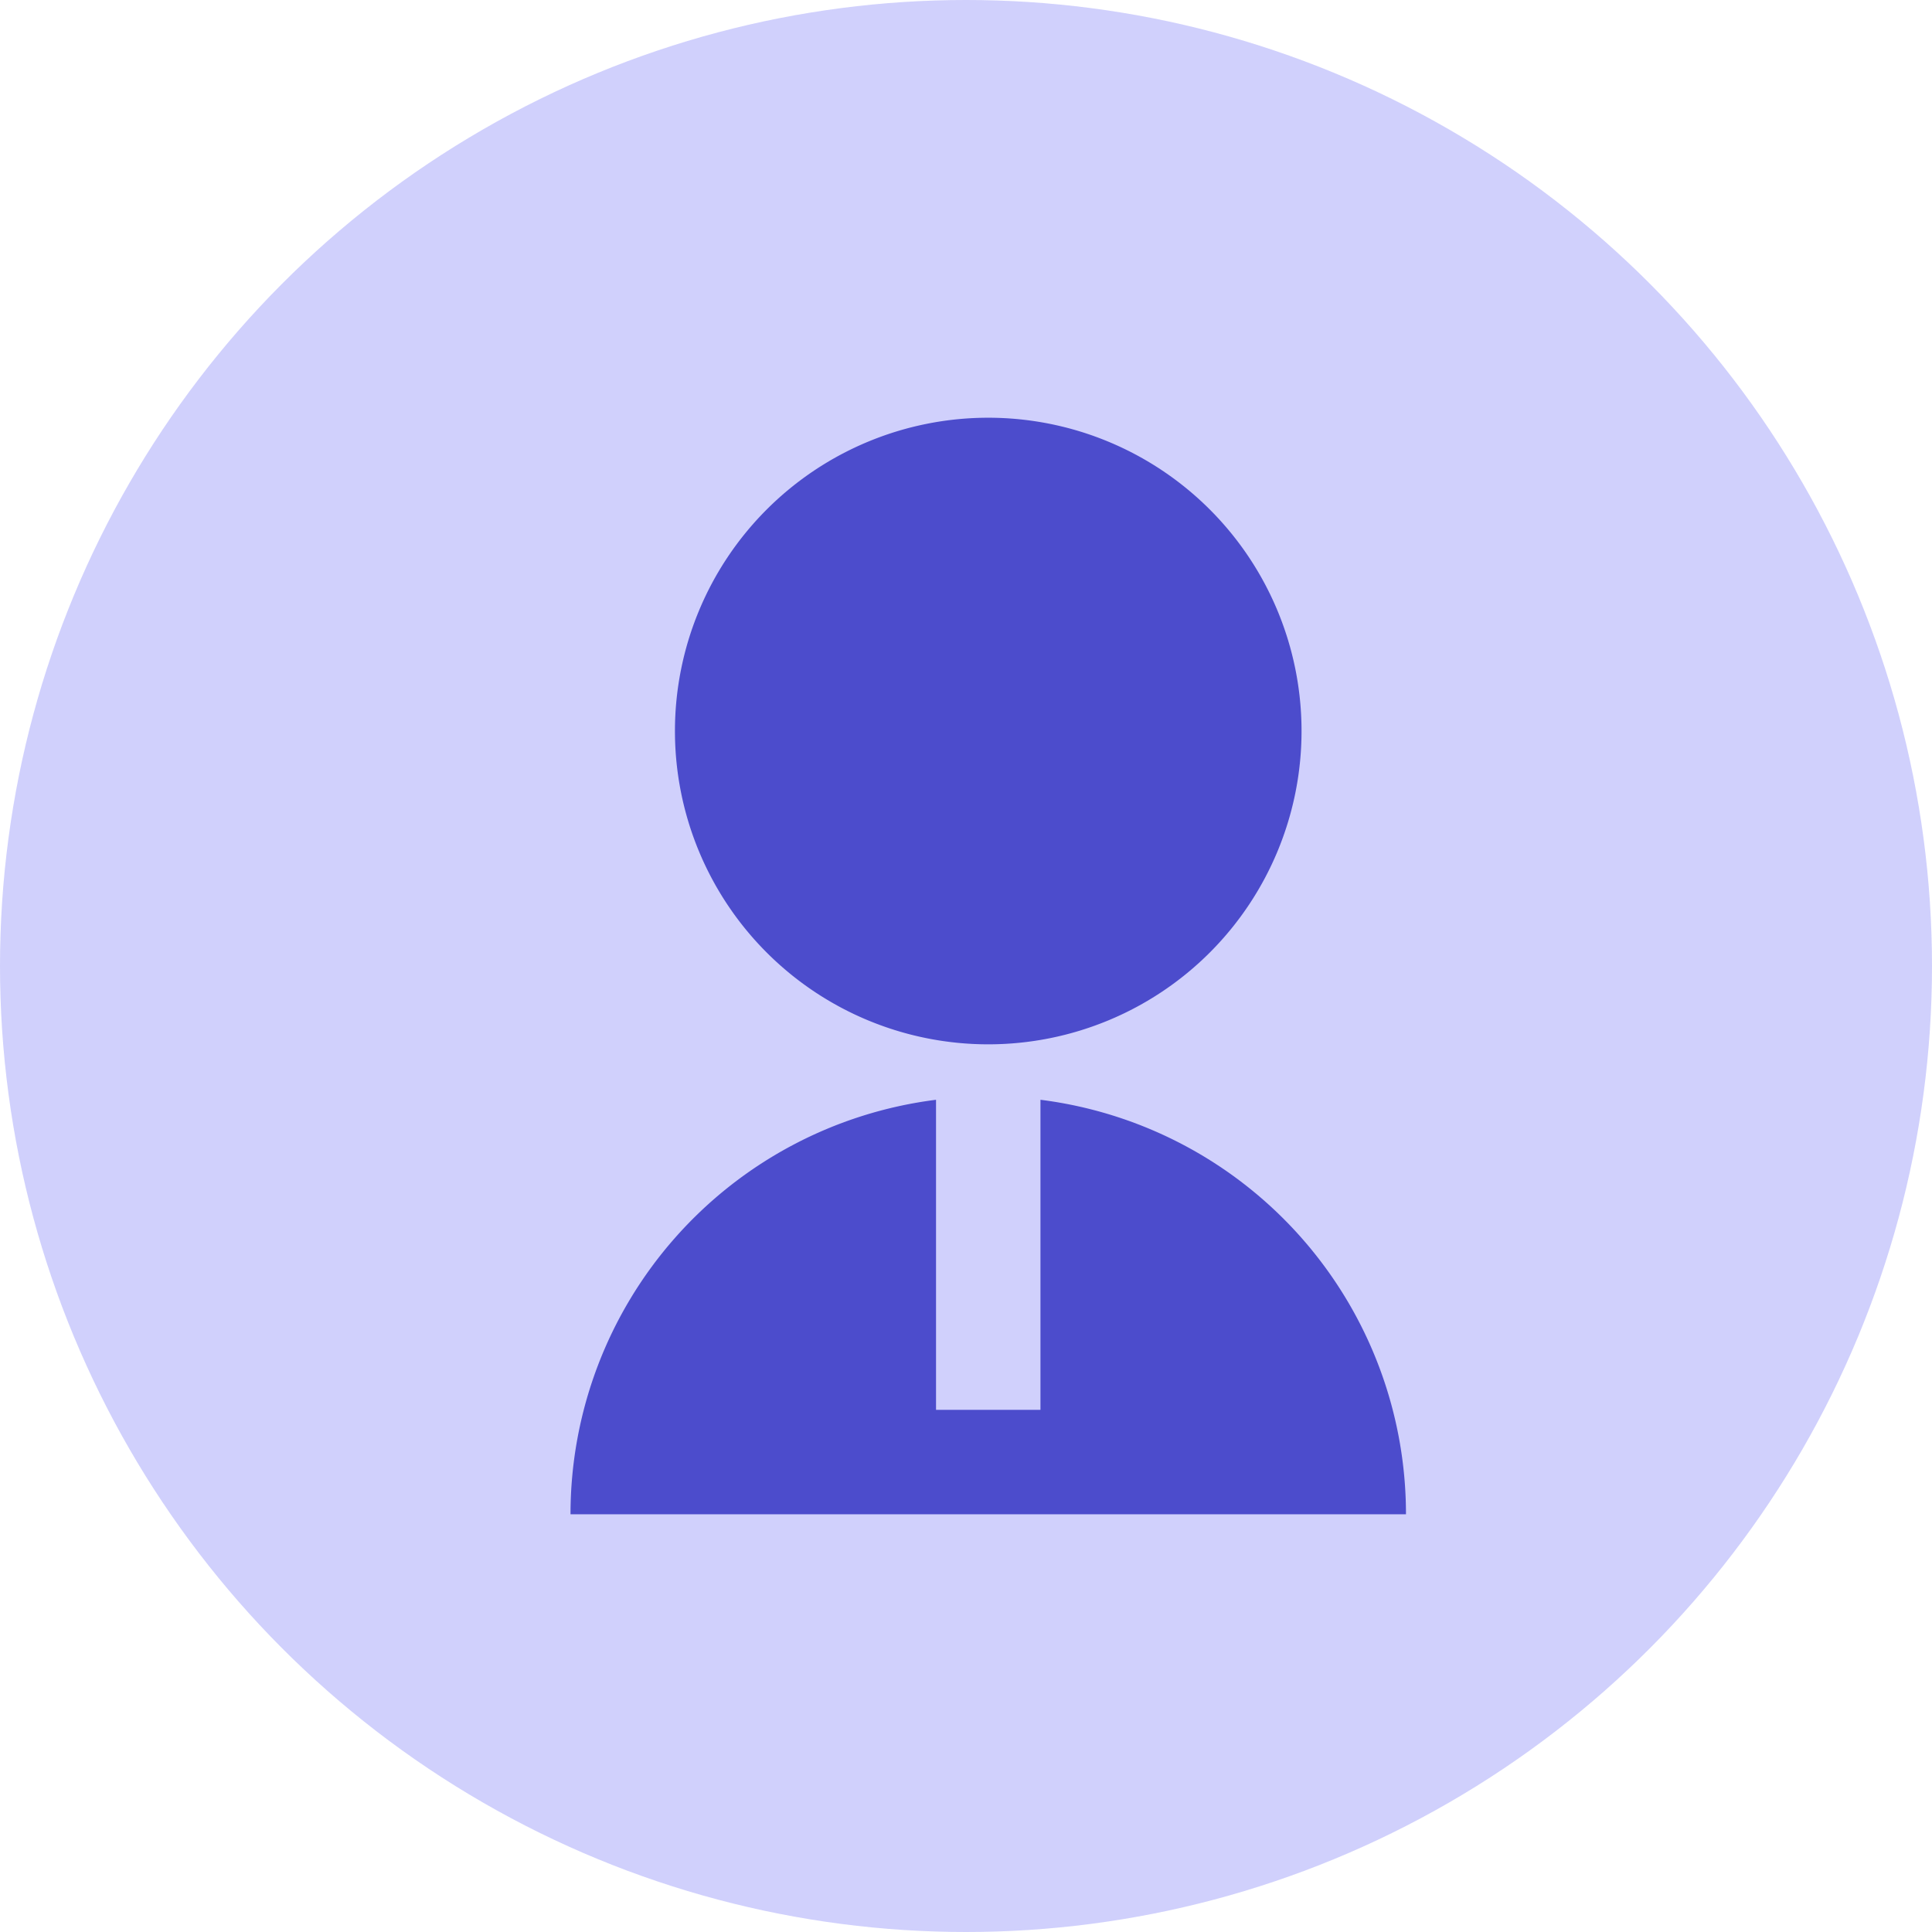
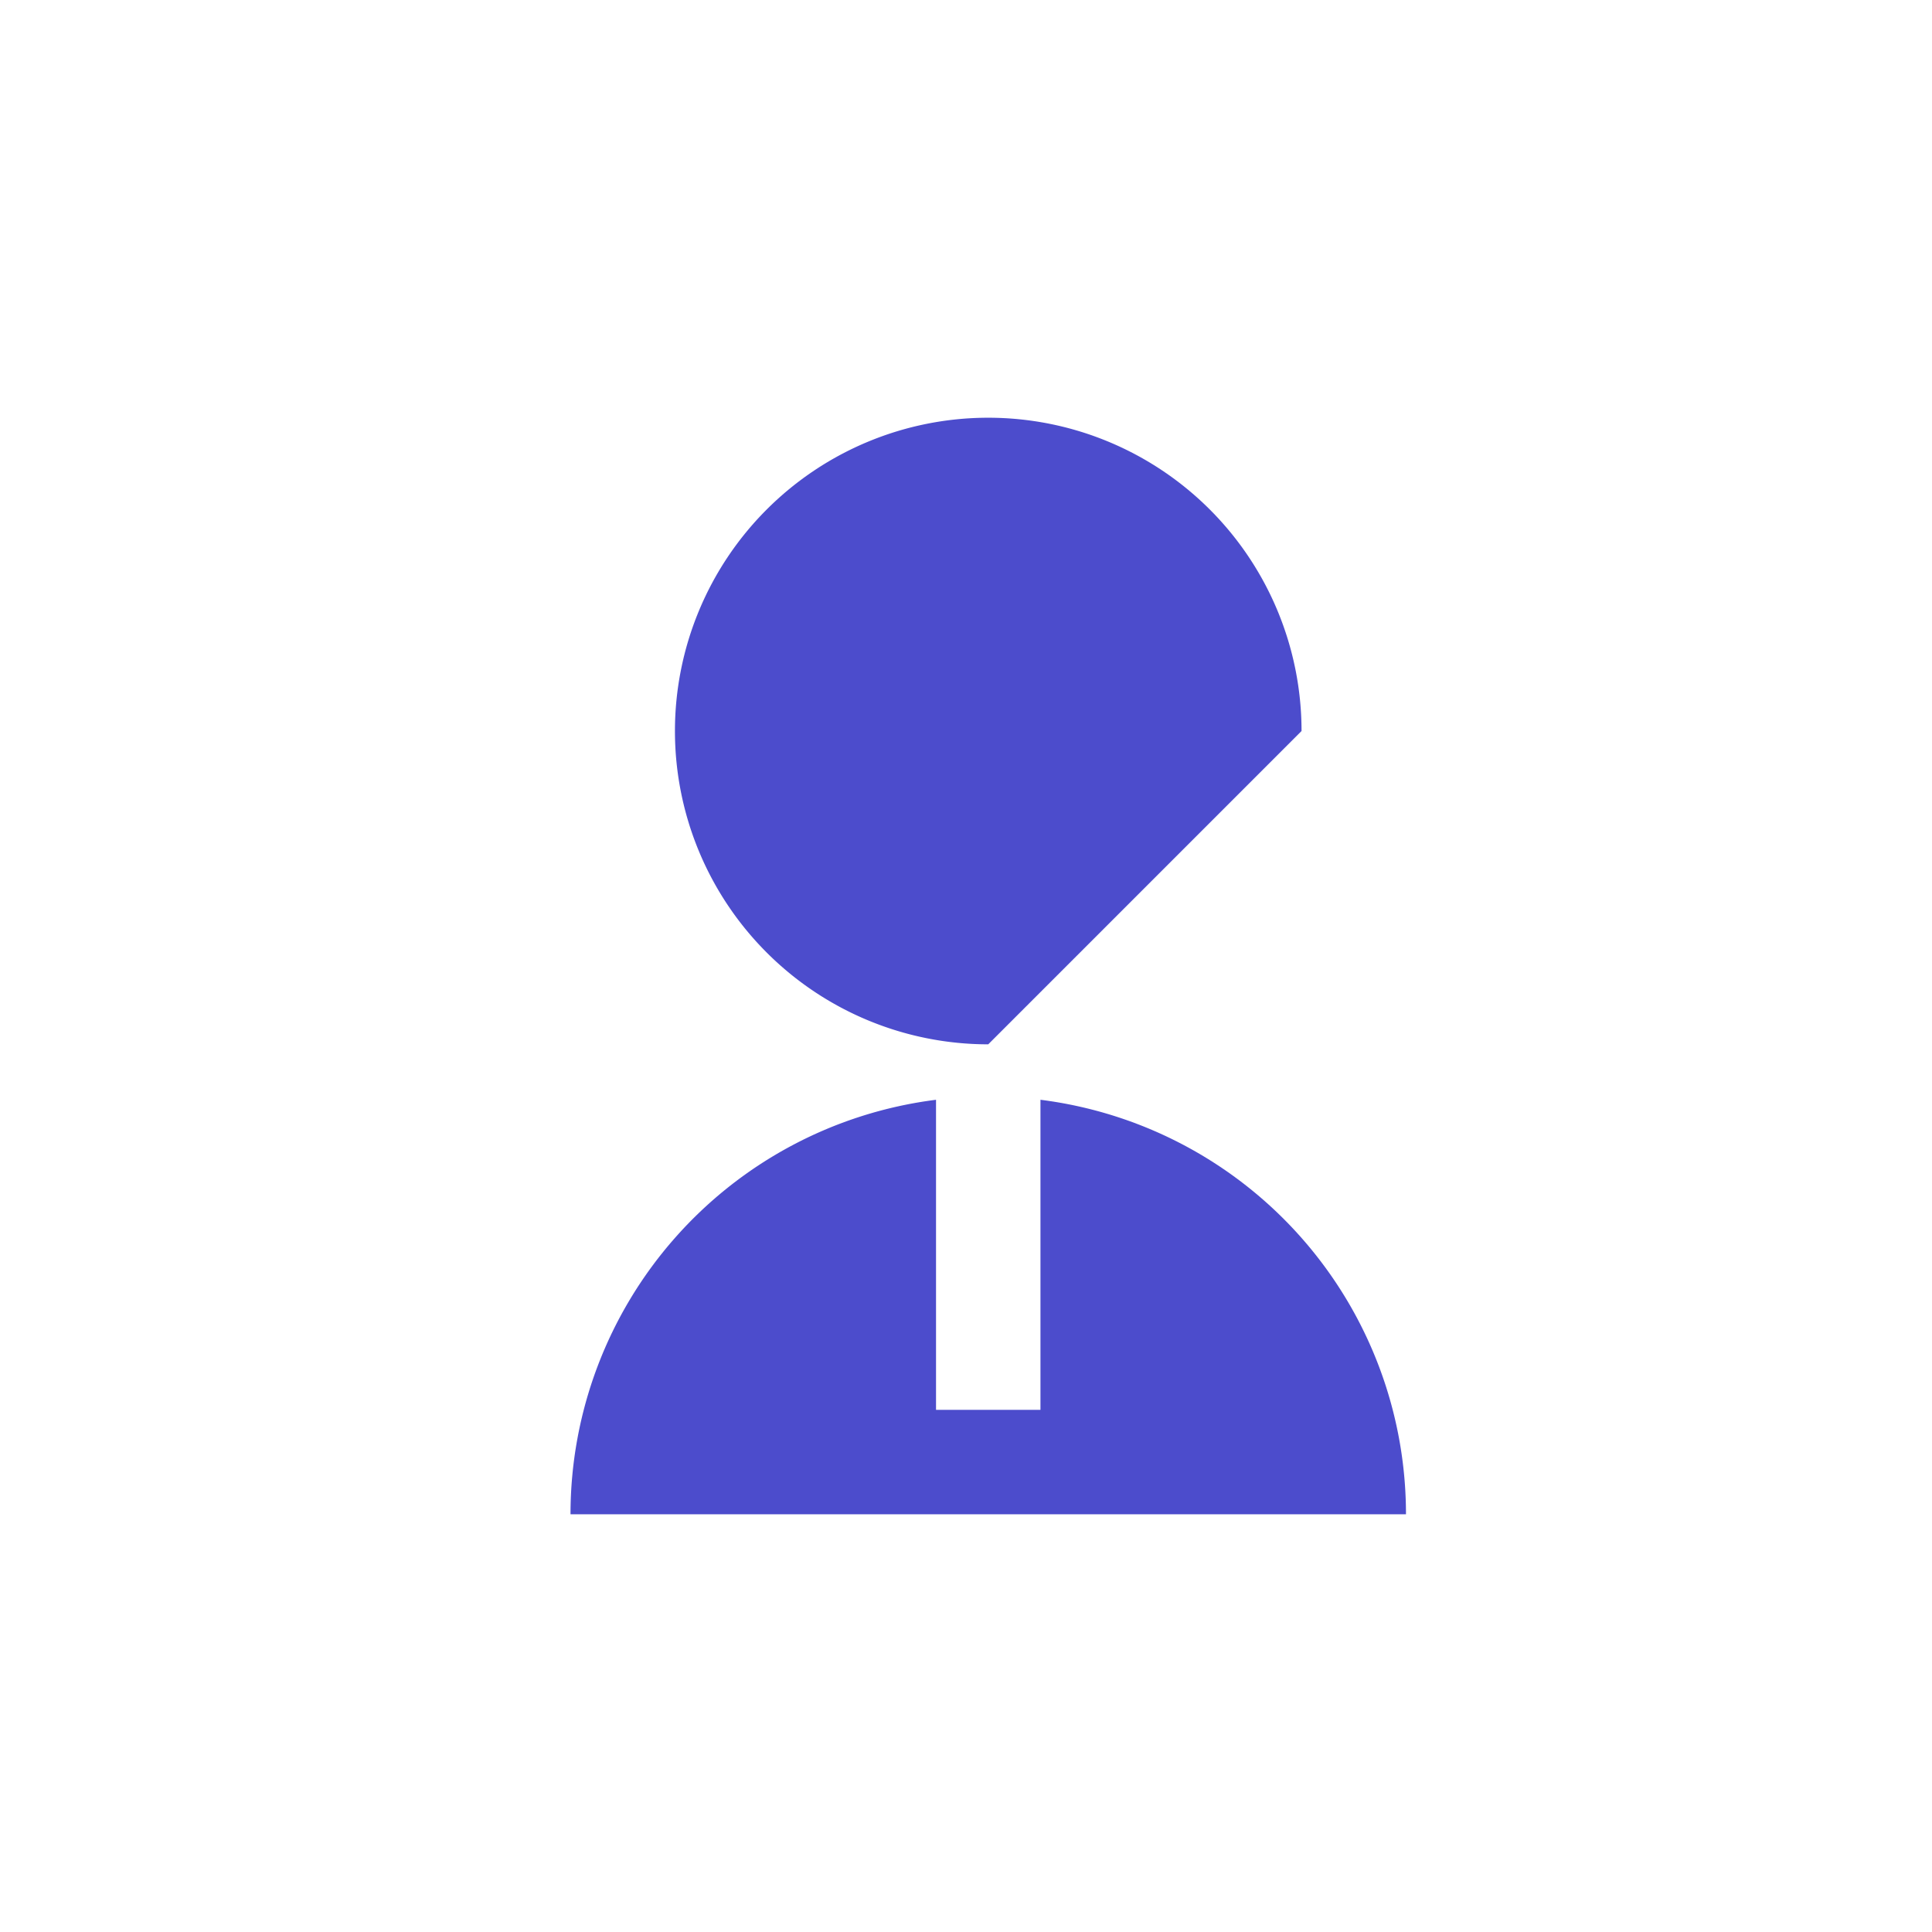
<svg xmlns="http://www.w3.org/2000/svg" width="37" height="37" viewBox="0 0 37 37">
  <g id="Group_4516" data-name="Group 4516" transform="translate(-0.074)">
-     <circle id="Ellipse_453" data-name="Ellipse 453" cx="18.5" cy="18.5" r="18.5" transform="translate(0.074)" fill="#d0d0fc" />
-     <path id="Path_6058" data-name="Path 6058" d="M11,14.062V20h2V14.062A8,8,0,0,1,20,22H4A8,8,0,0,1,11,14.062ZM12,13a6,6,0,1,1,6-6A6,6,0,0,1,12,13Z" transform="translate(7 7)" fill="#4c4ccc" />
+     <path id="Path_6058" data-name="Path 6058" d="M11,14.062V20h2V14.062A8,8,0,0,1,20,22H4A8,8,0,0,1,11,14.062ZM12,13a6,6,0,1,1,6-6Z" transform="translate(7 7)" fill="#4c4ccc" />
  </g>
</svg>